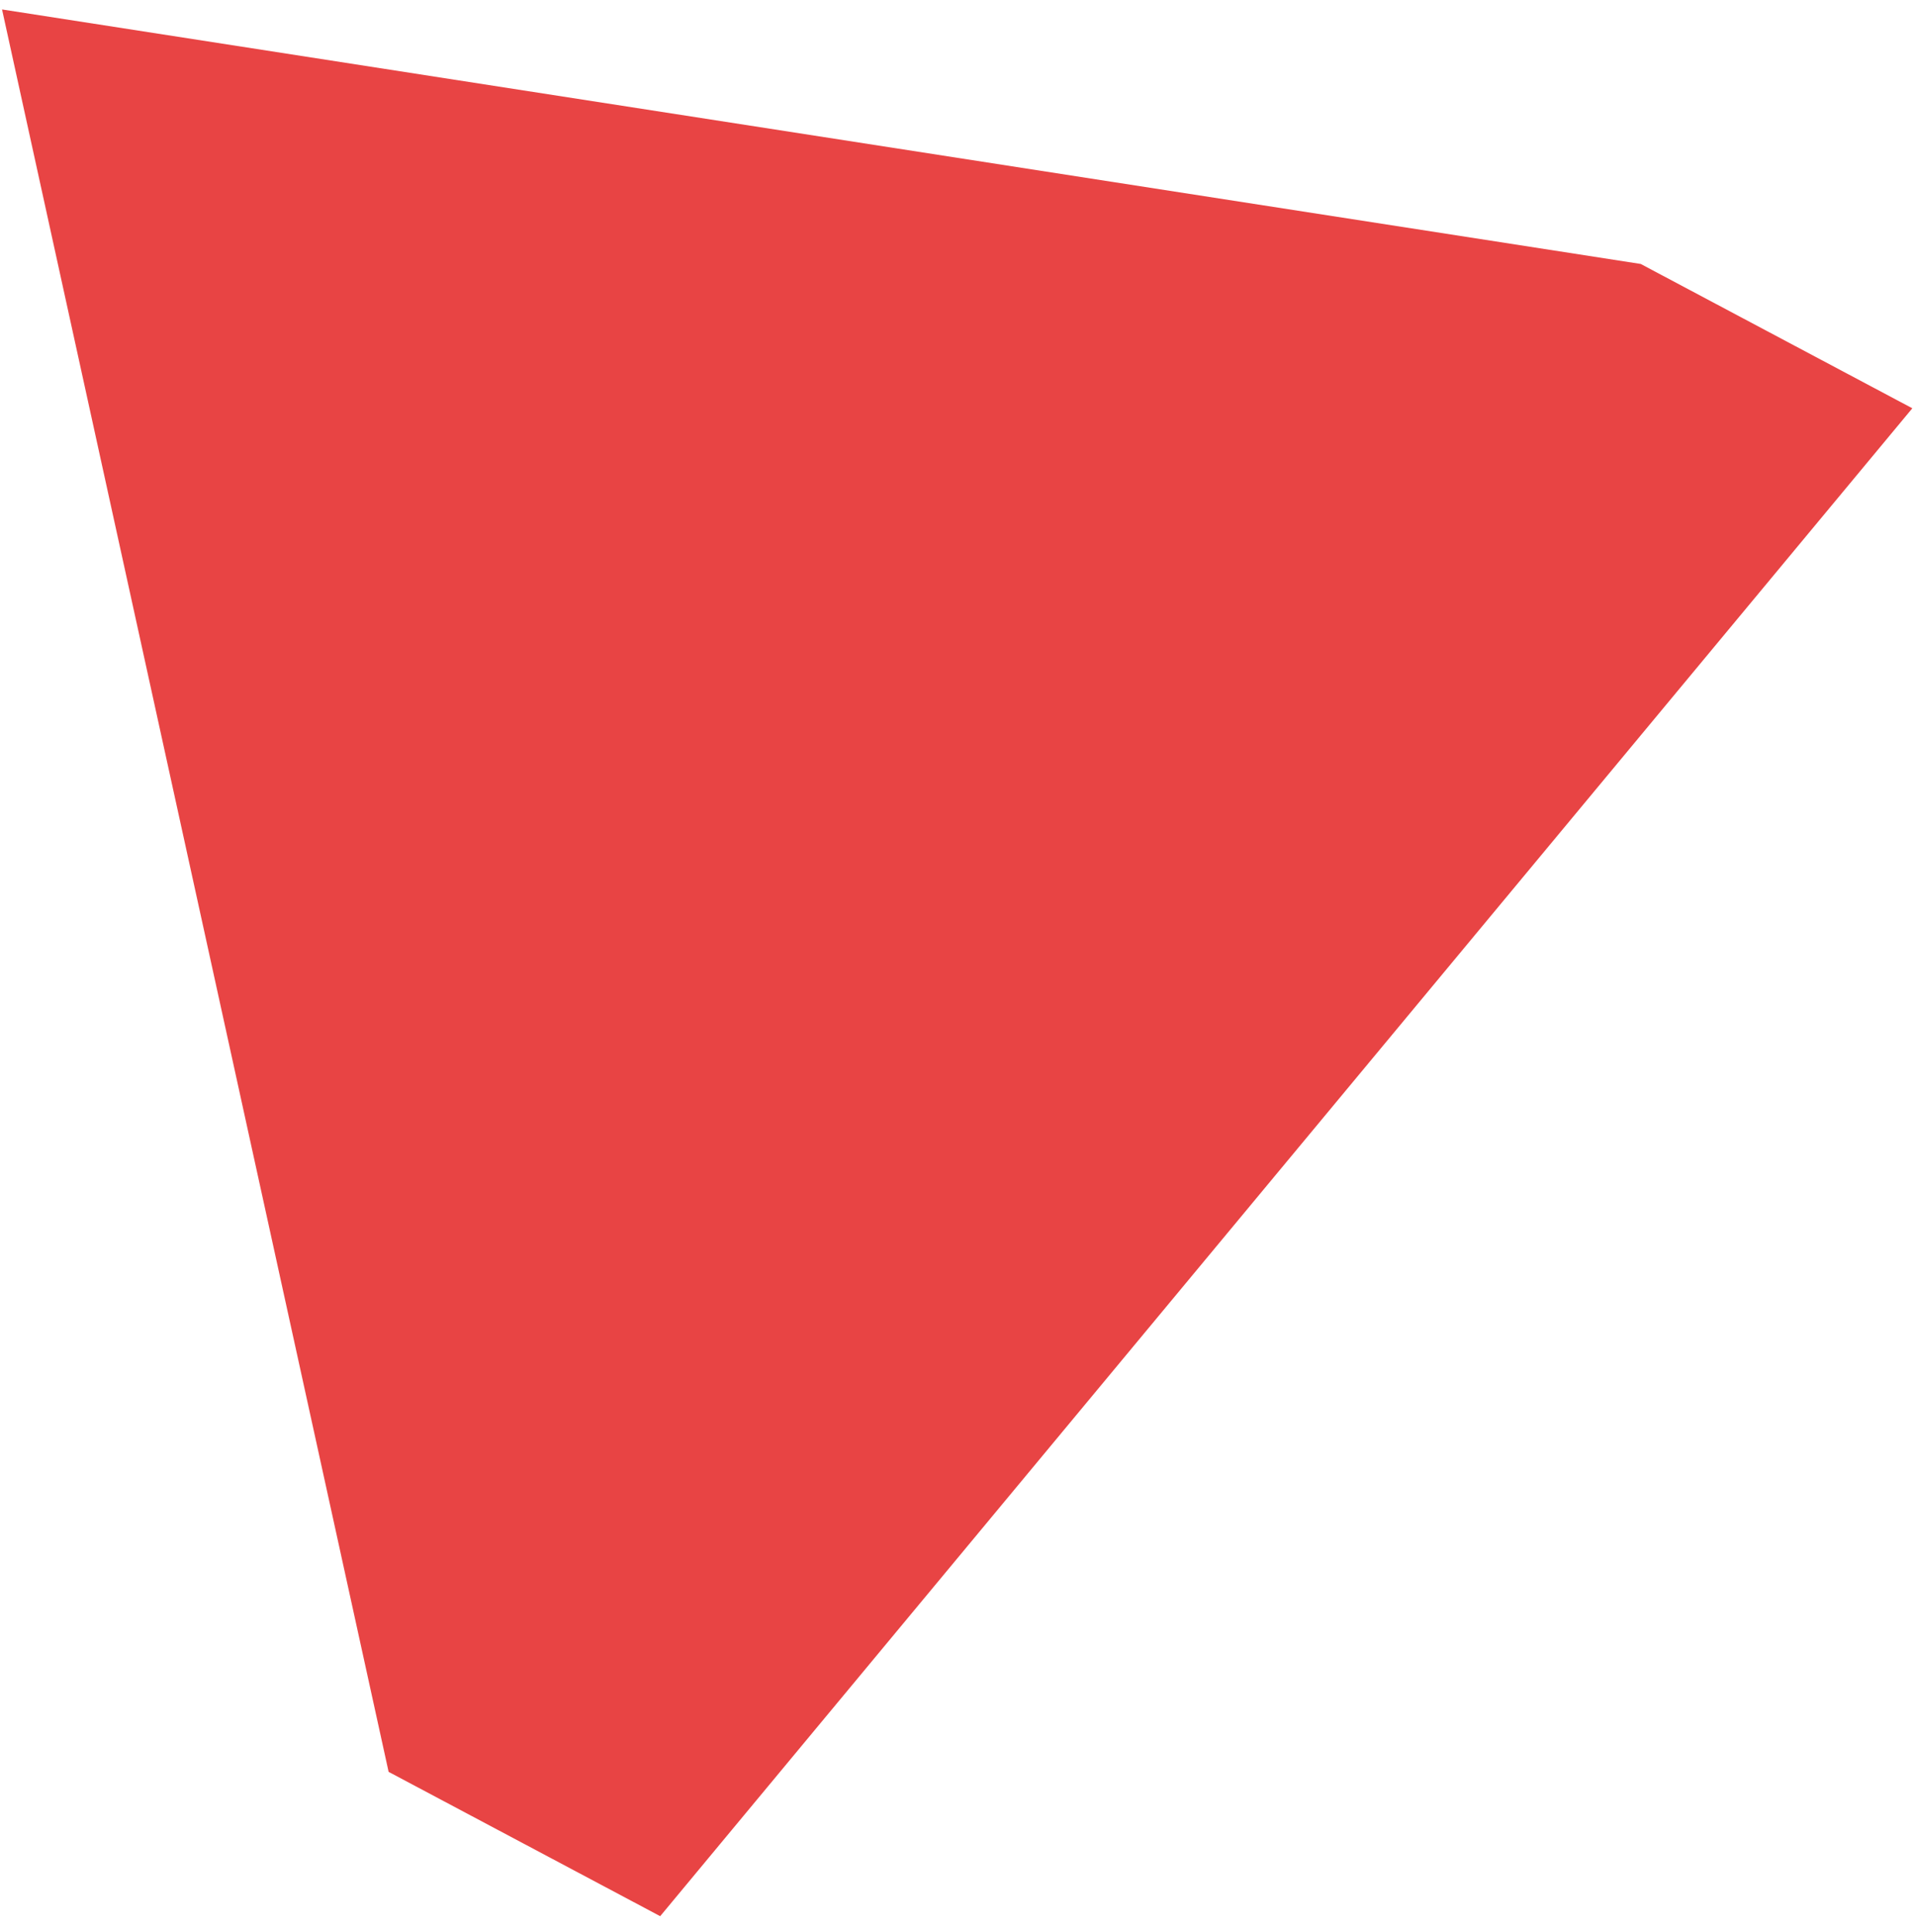
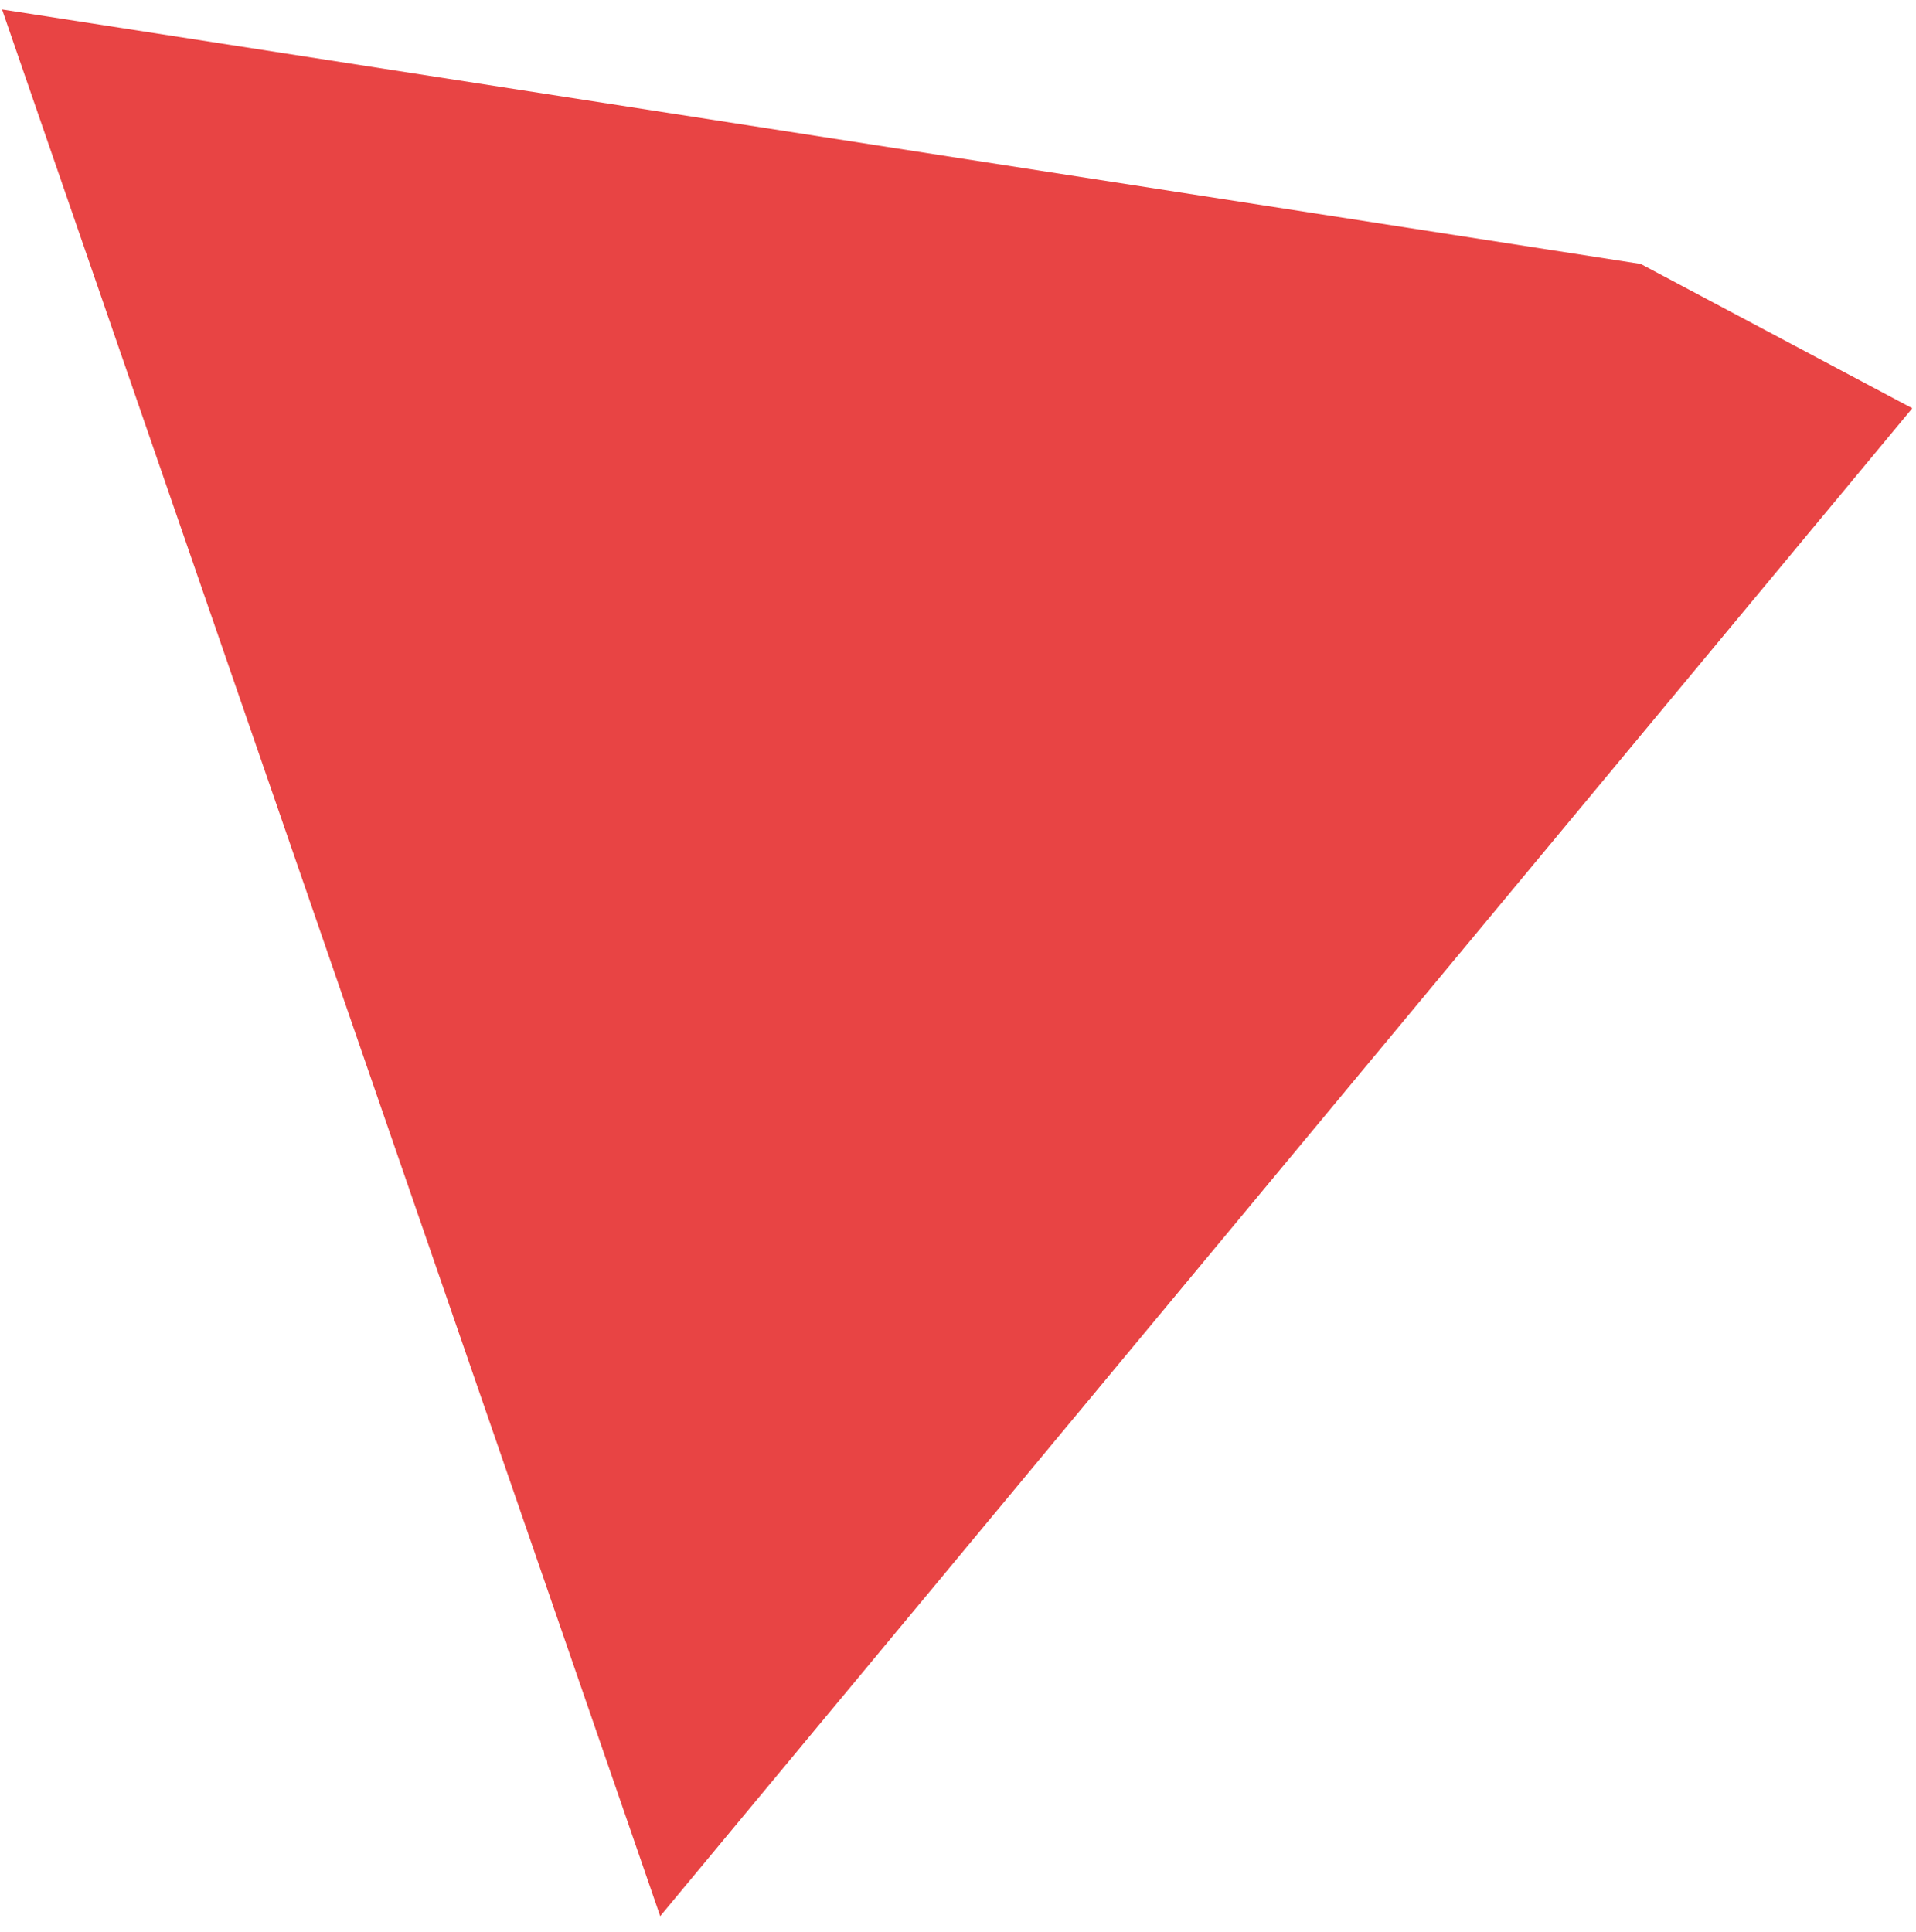
<svg xmlns="http://www.w3.org/2000/svg" width="120" height="121" viewBox="0 0 120 121" fill="none">
-   <path d="M41.348 120.017L119.77 25.572L102.76 16.533L0.128 0.592L24.339 110.978L41.348 120.017Z" fill="#E84444" />
+   <path d="M41.348 120.017L119.77 25.572L102.76 16.533L0.128 0.592L41.348 120.017Z" fill="#E84444" />
</svg>